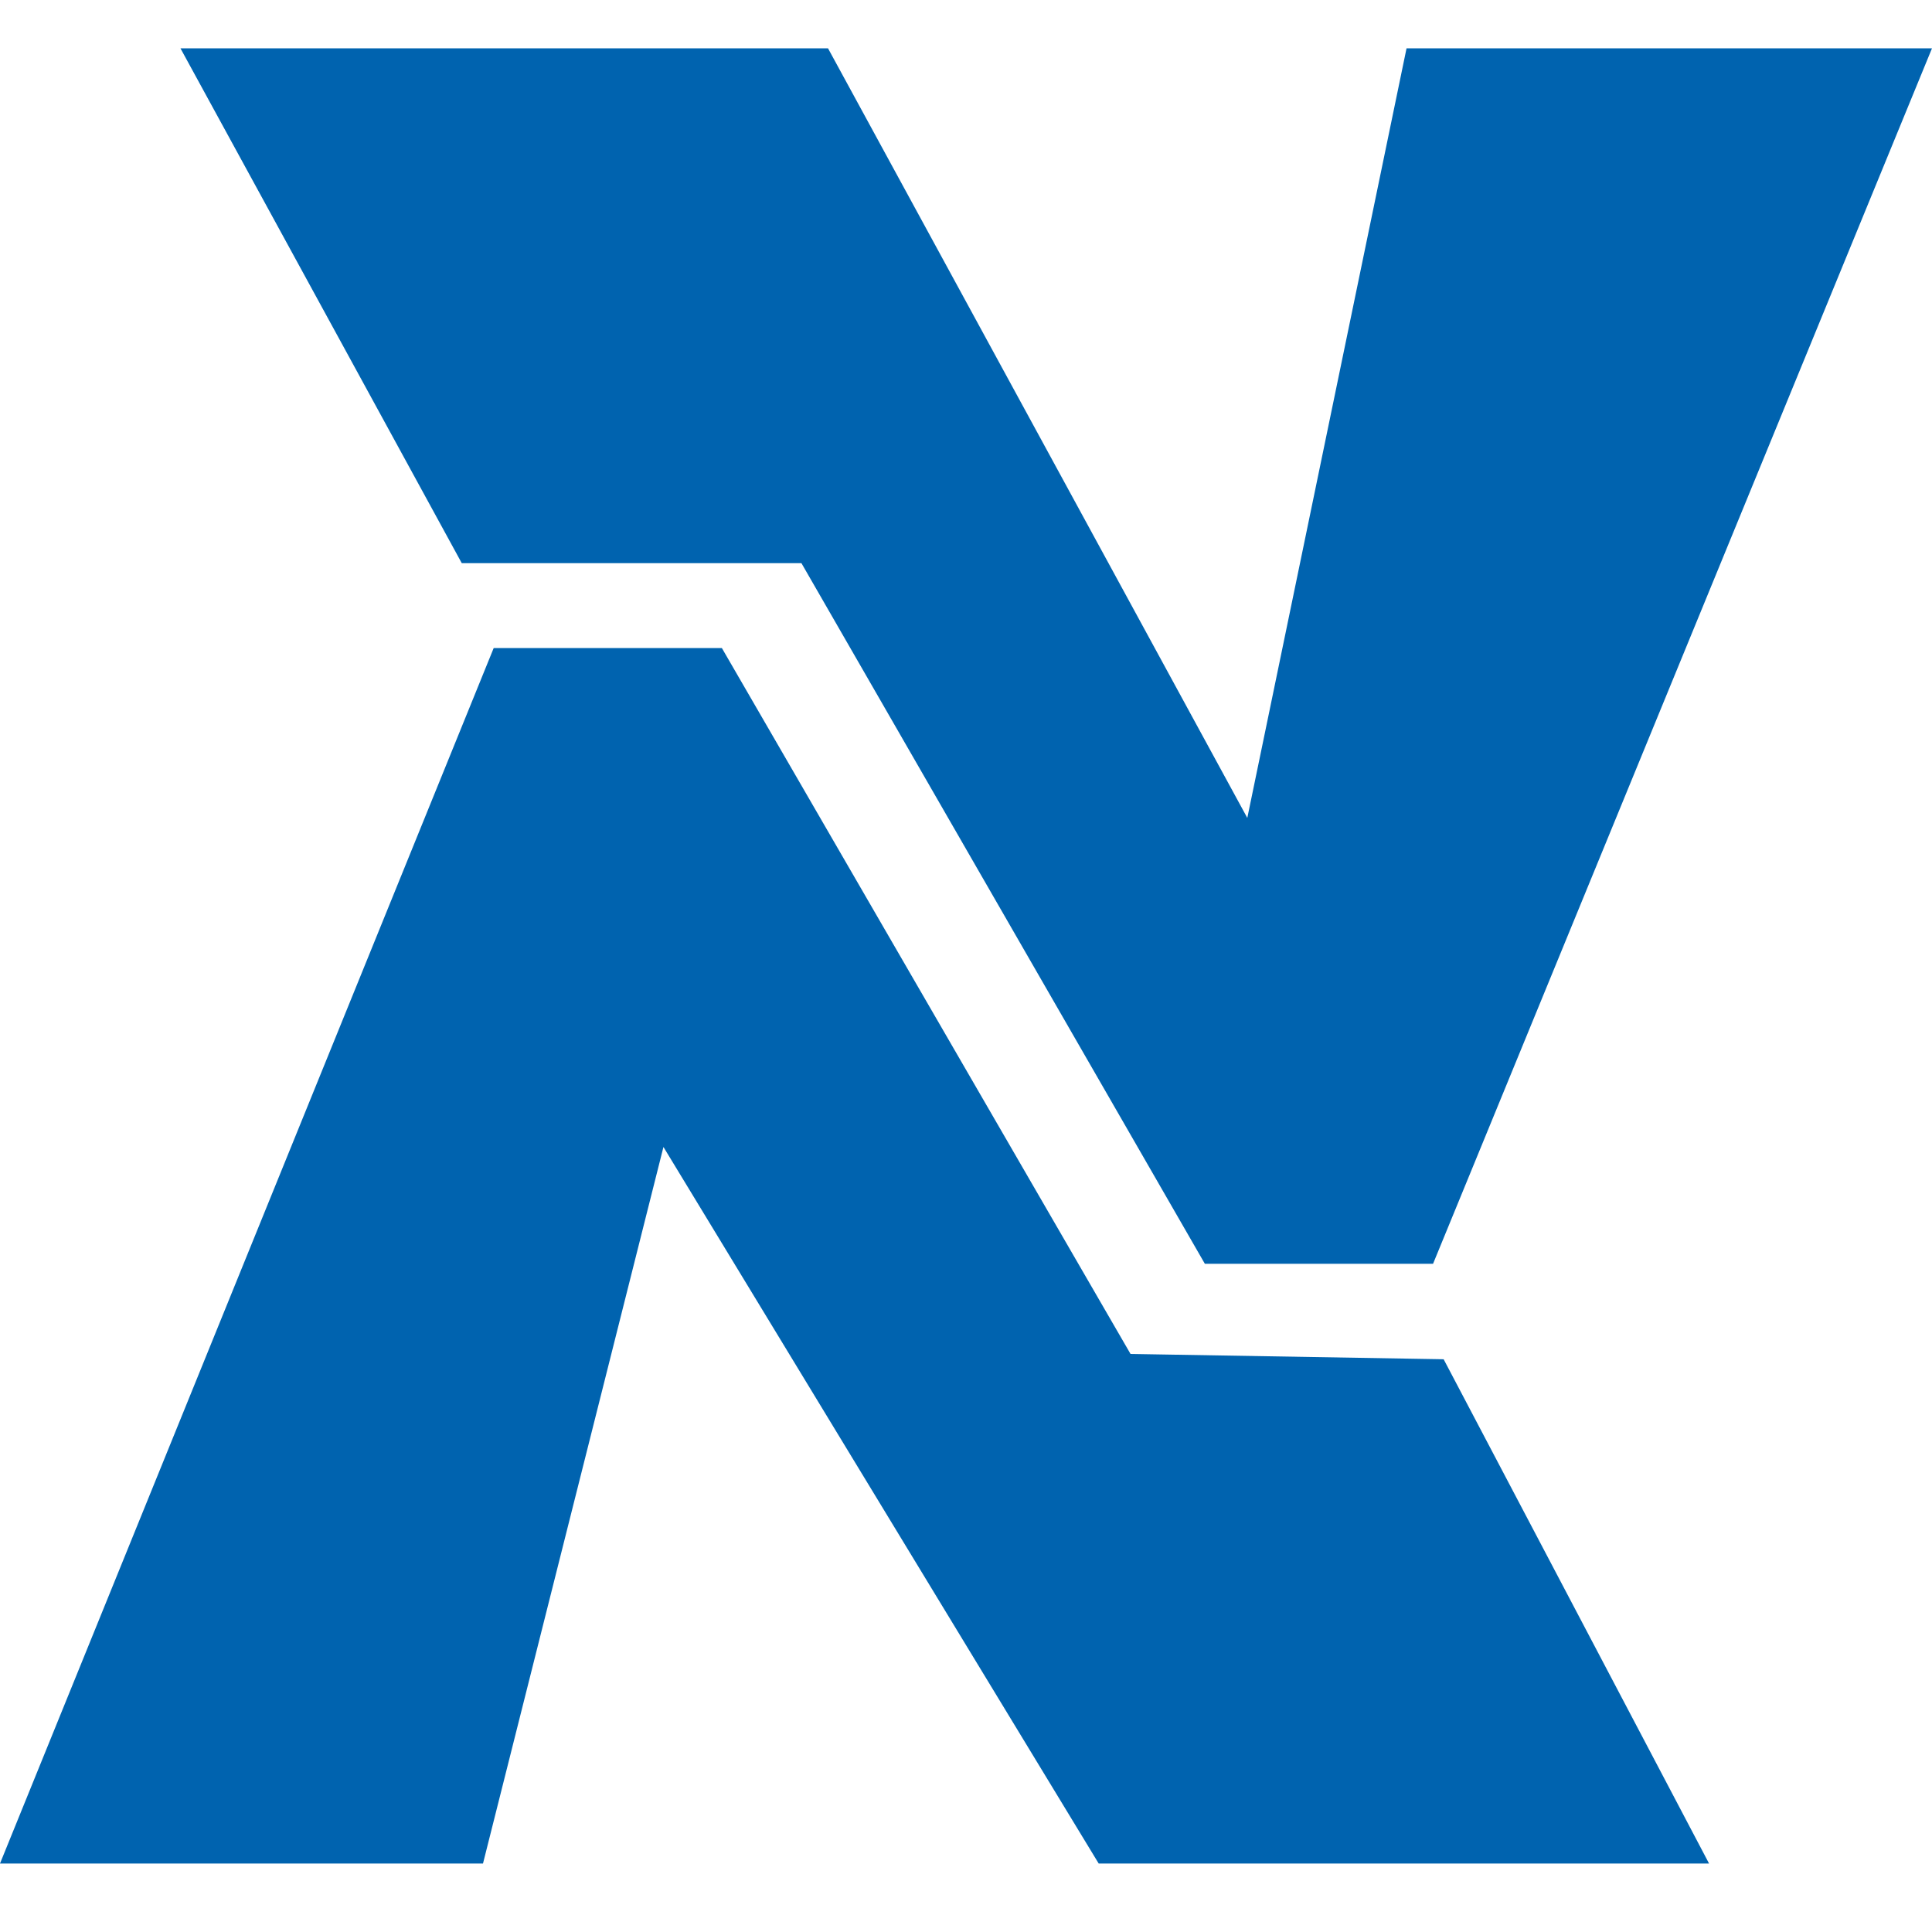
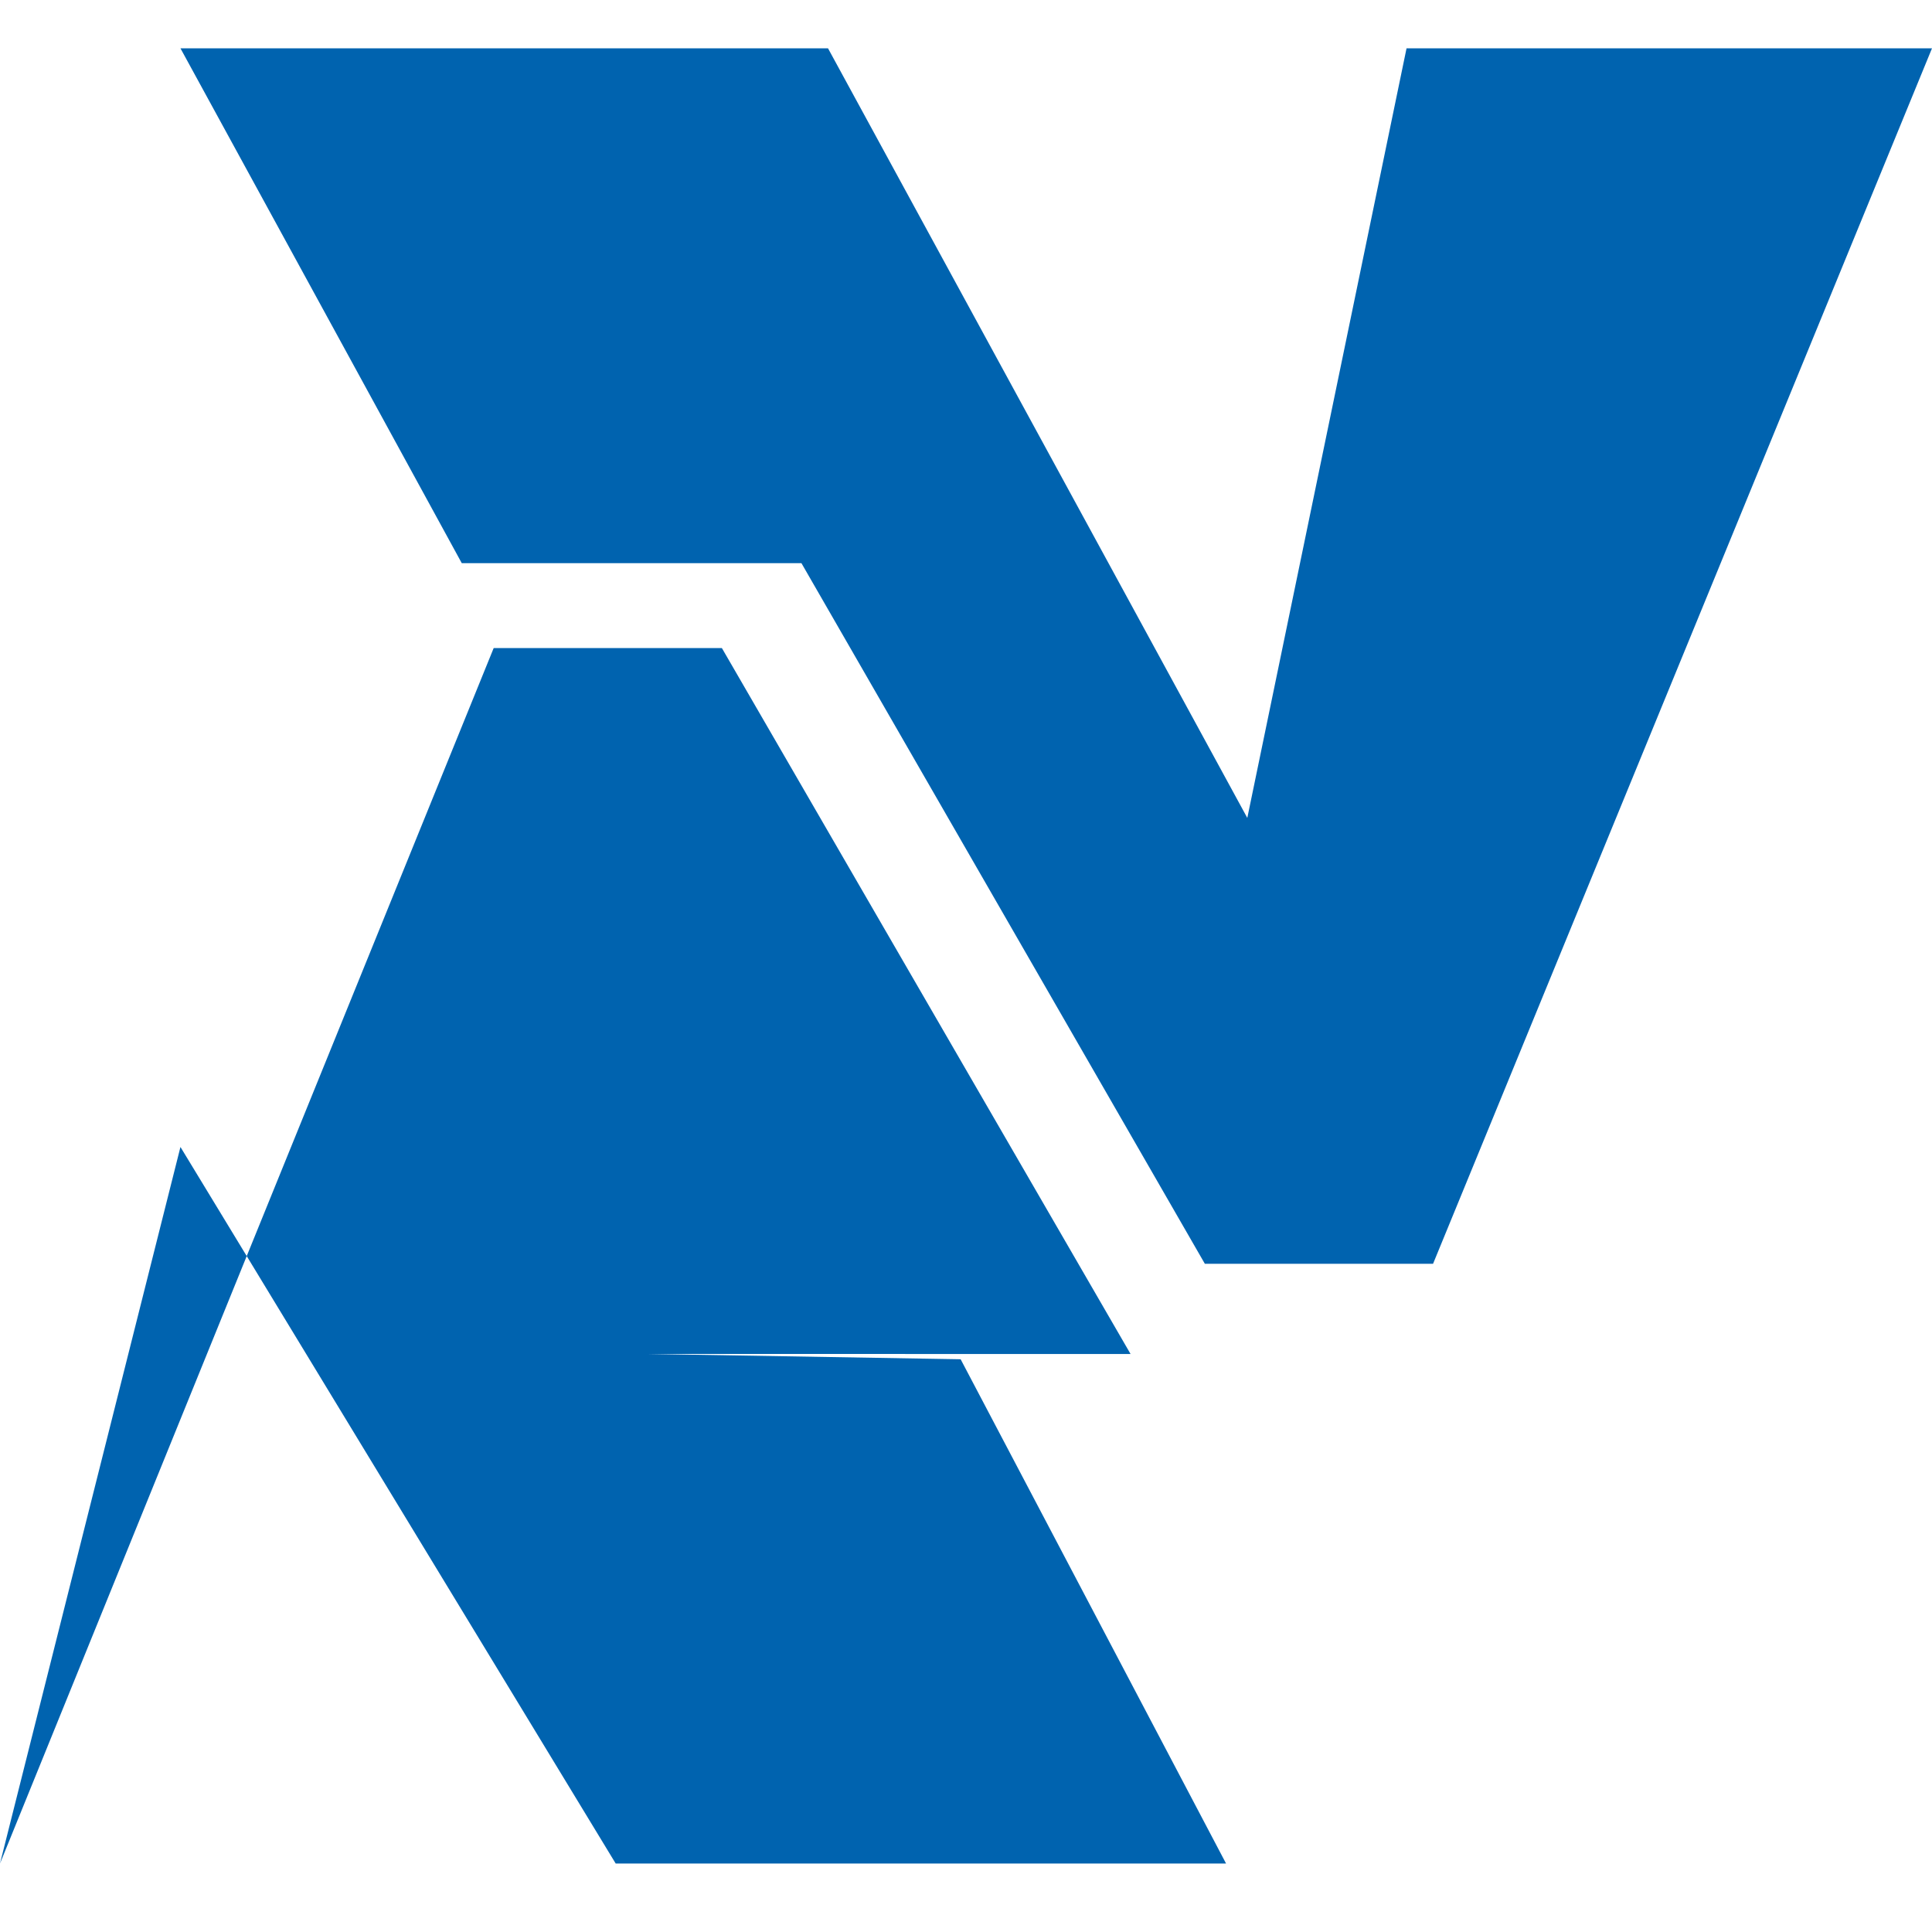
<svg xmlns="http://www.w3.org/2000/svg" viewBox="0 0 40 40">
-   <path fill="#0063AF" d="M9.56 11.659 3.736 1H17.143l8.681 15.934L29.121 1H40L29.67 26.165h-4.725l-8.352-14.505H9.56ZM23.407 28.033l-8.461-14.615h-4.725L0 38.582h10l3.736-14.835 9.011 14.835h12.637l-5.495-10.44-6.484-.11Z" />
+   <path fill="#0063AF" d="M9.56 11.659 3.736 1H17.143l8.681 15.934L29.121 1H40L29.67 26.165h-4.725l-8.352-14.505H9.56ZM23.407 28.033l-8.461-14.615h-4.725L0 38.582l3.736-14.835 9.011 14.835h12.637l-5.495-10.44-6.484-.11Z" />
</svg>